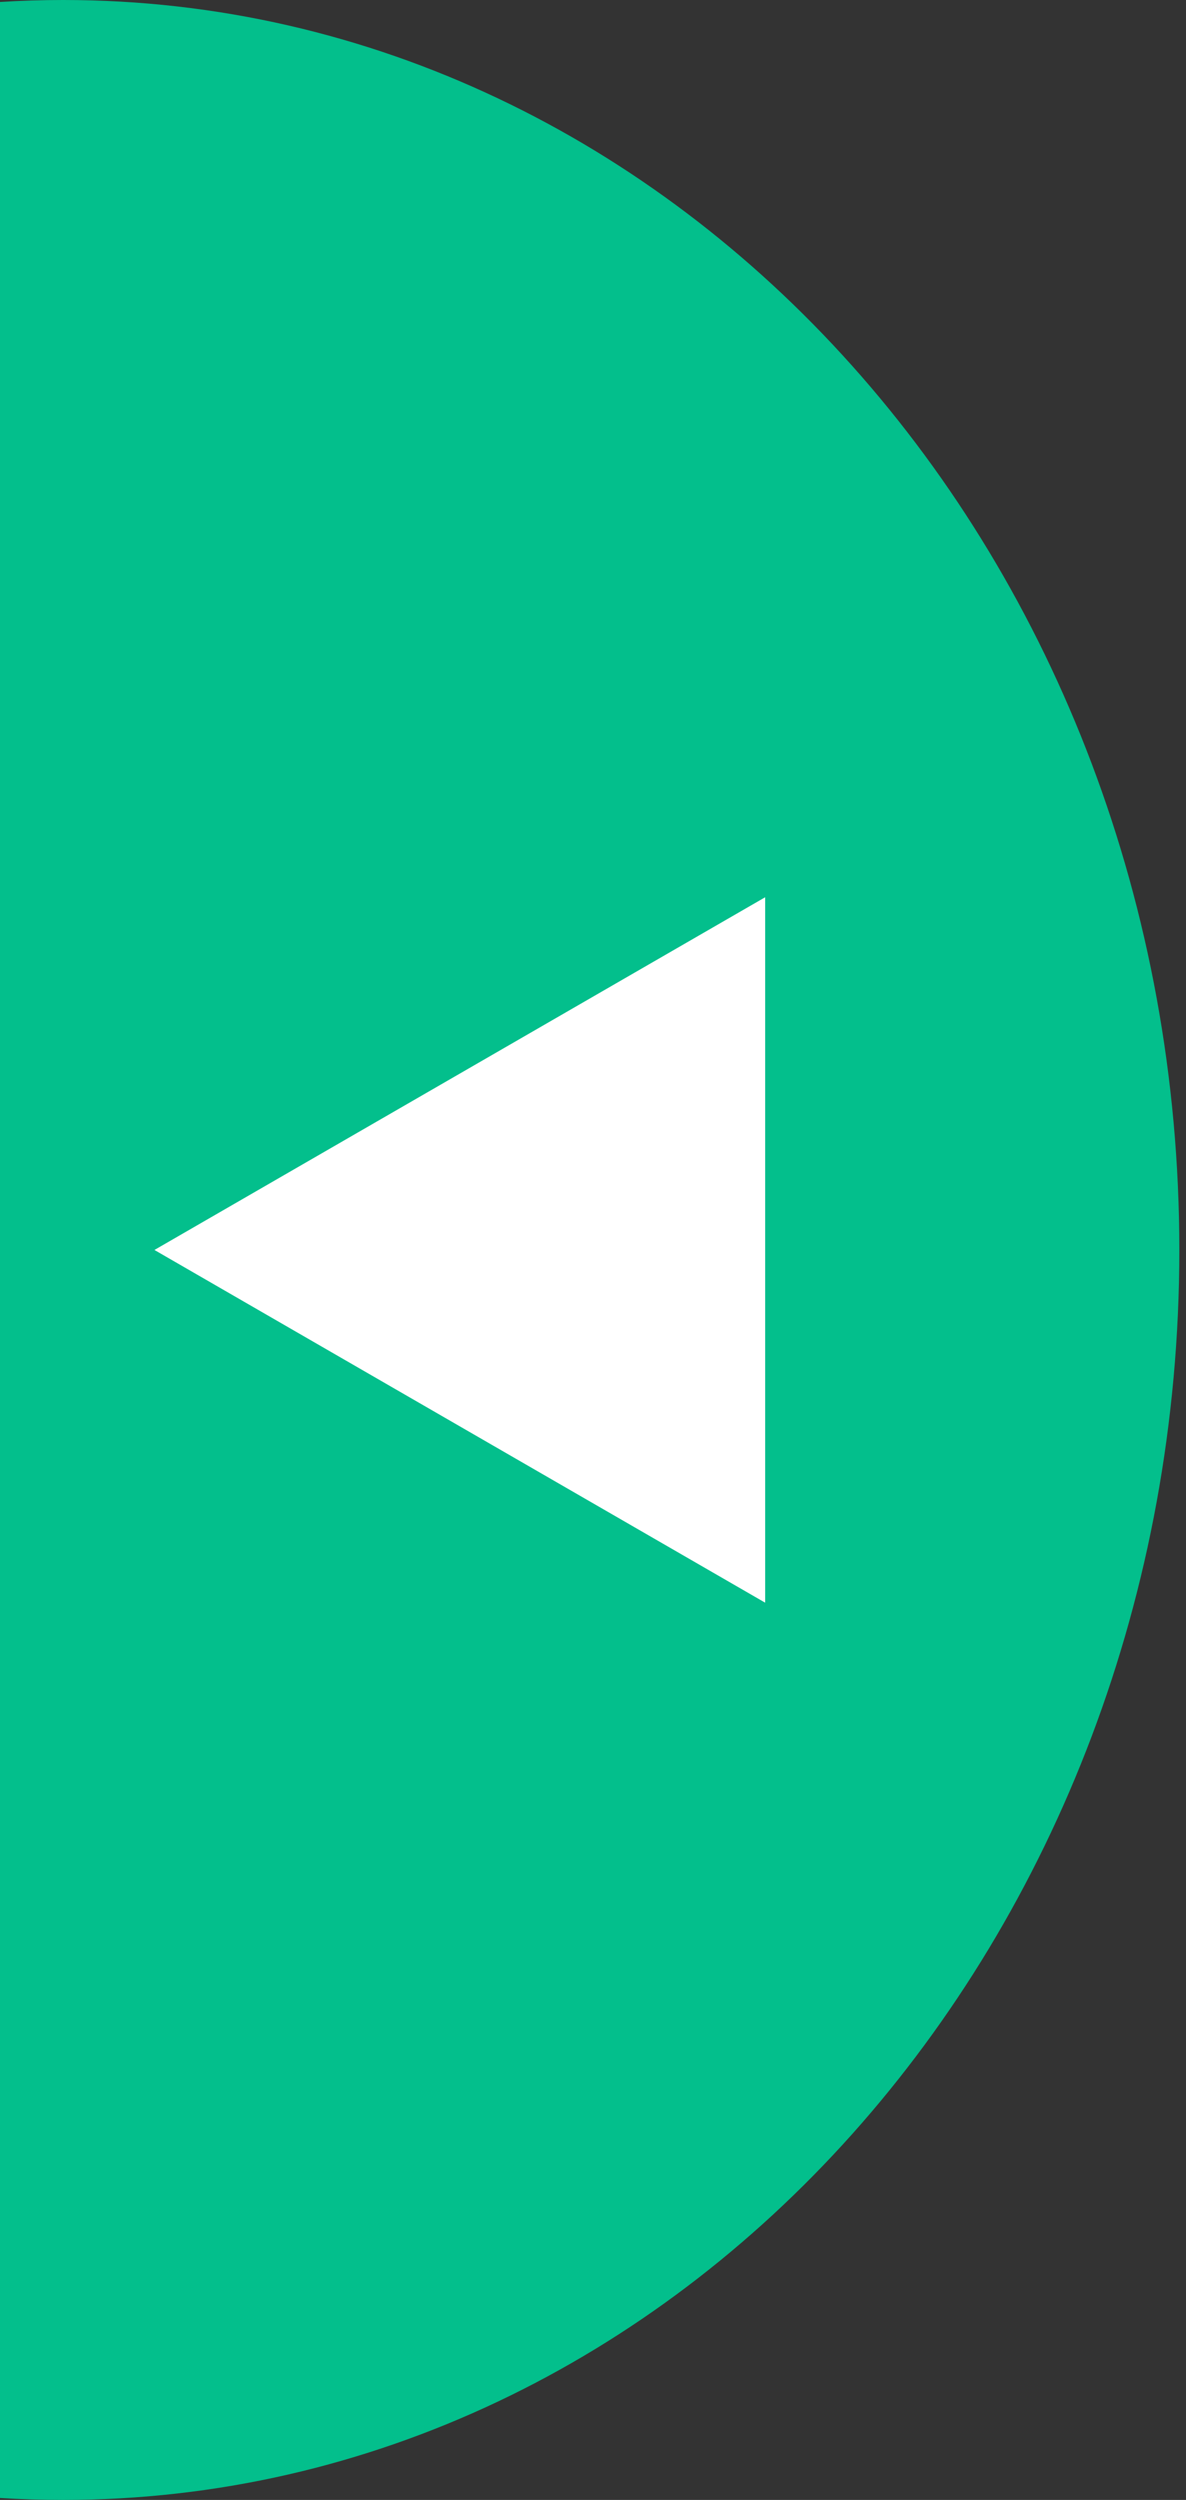
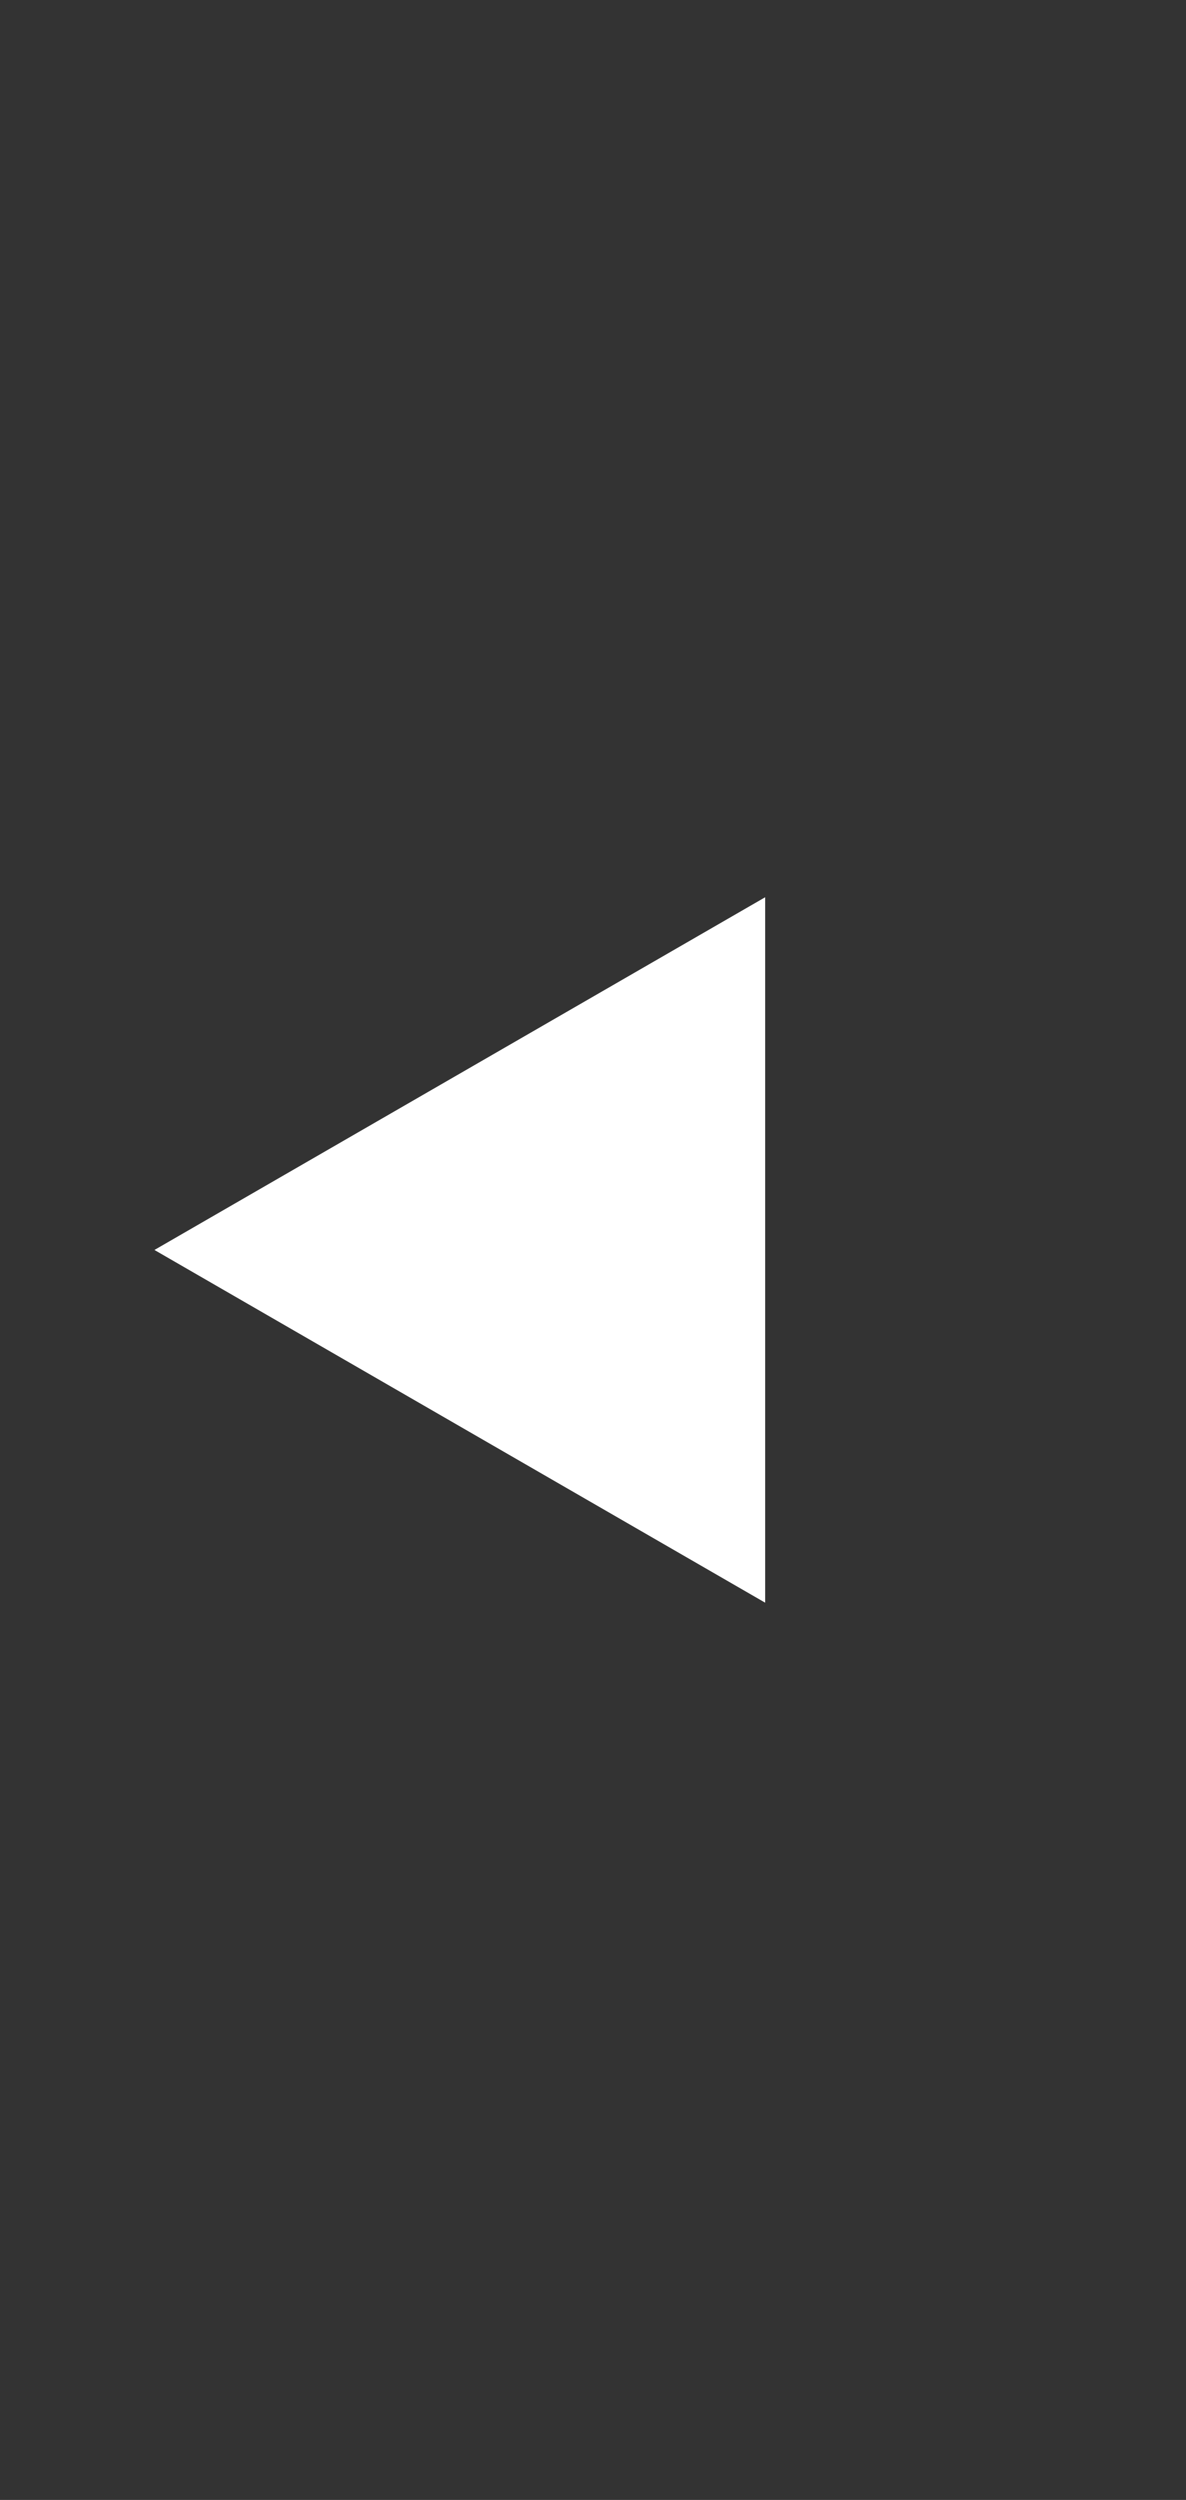
<svg xmlns="http://www.w3.org/2000/svg" width="56" height="118" viewBox="0 0 56 118" fill="none">
  <rect x="0" y="0" width="56" height="118" fill="#333333" stroke="none" />
-   <path d="M-9.15609e-05 117.907C0.987 117.969 1.982 118 2.983 118C32.09 118 55.685 91.585 55.685 59C55.685 26.415 32.09 2.06279e-06 2.983 4.60738e-06C1.982 4.6949e-06 0.987 0.031 -0 0.093L-9.15609e-05 117.907Z" fill="#03BF8C" />
  <path d="M7.292 59L36.129 42.351L36.129 75.649L7.292 59Z" fill="white" />
</svg>